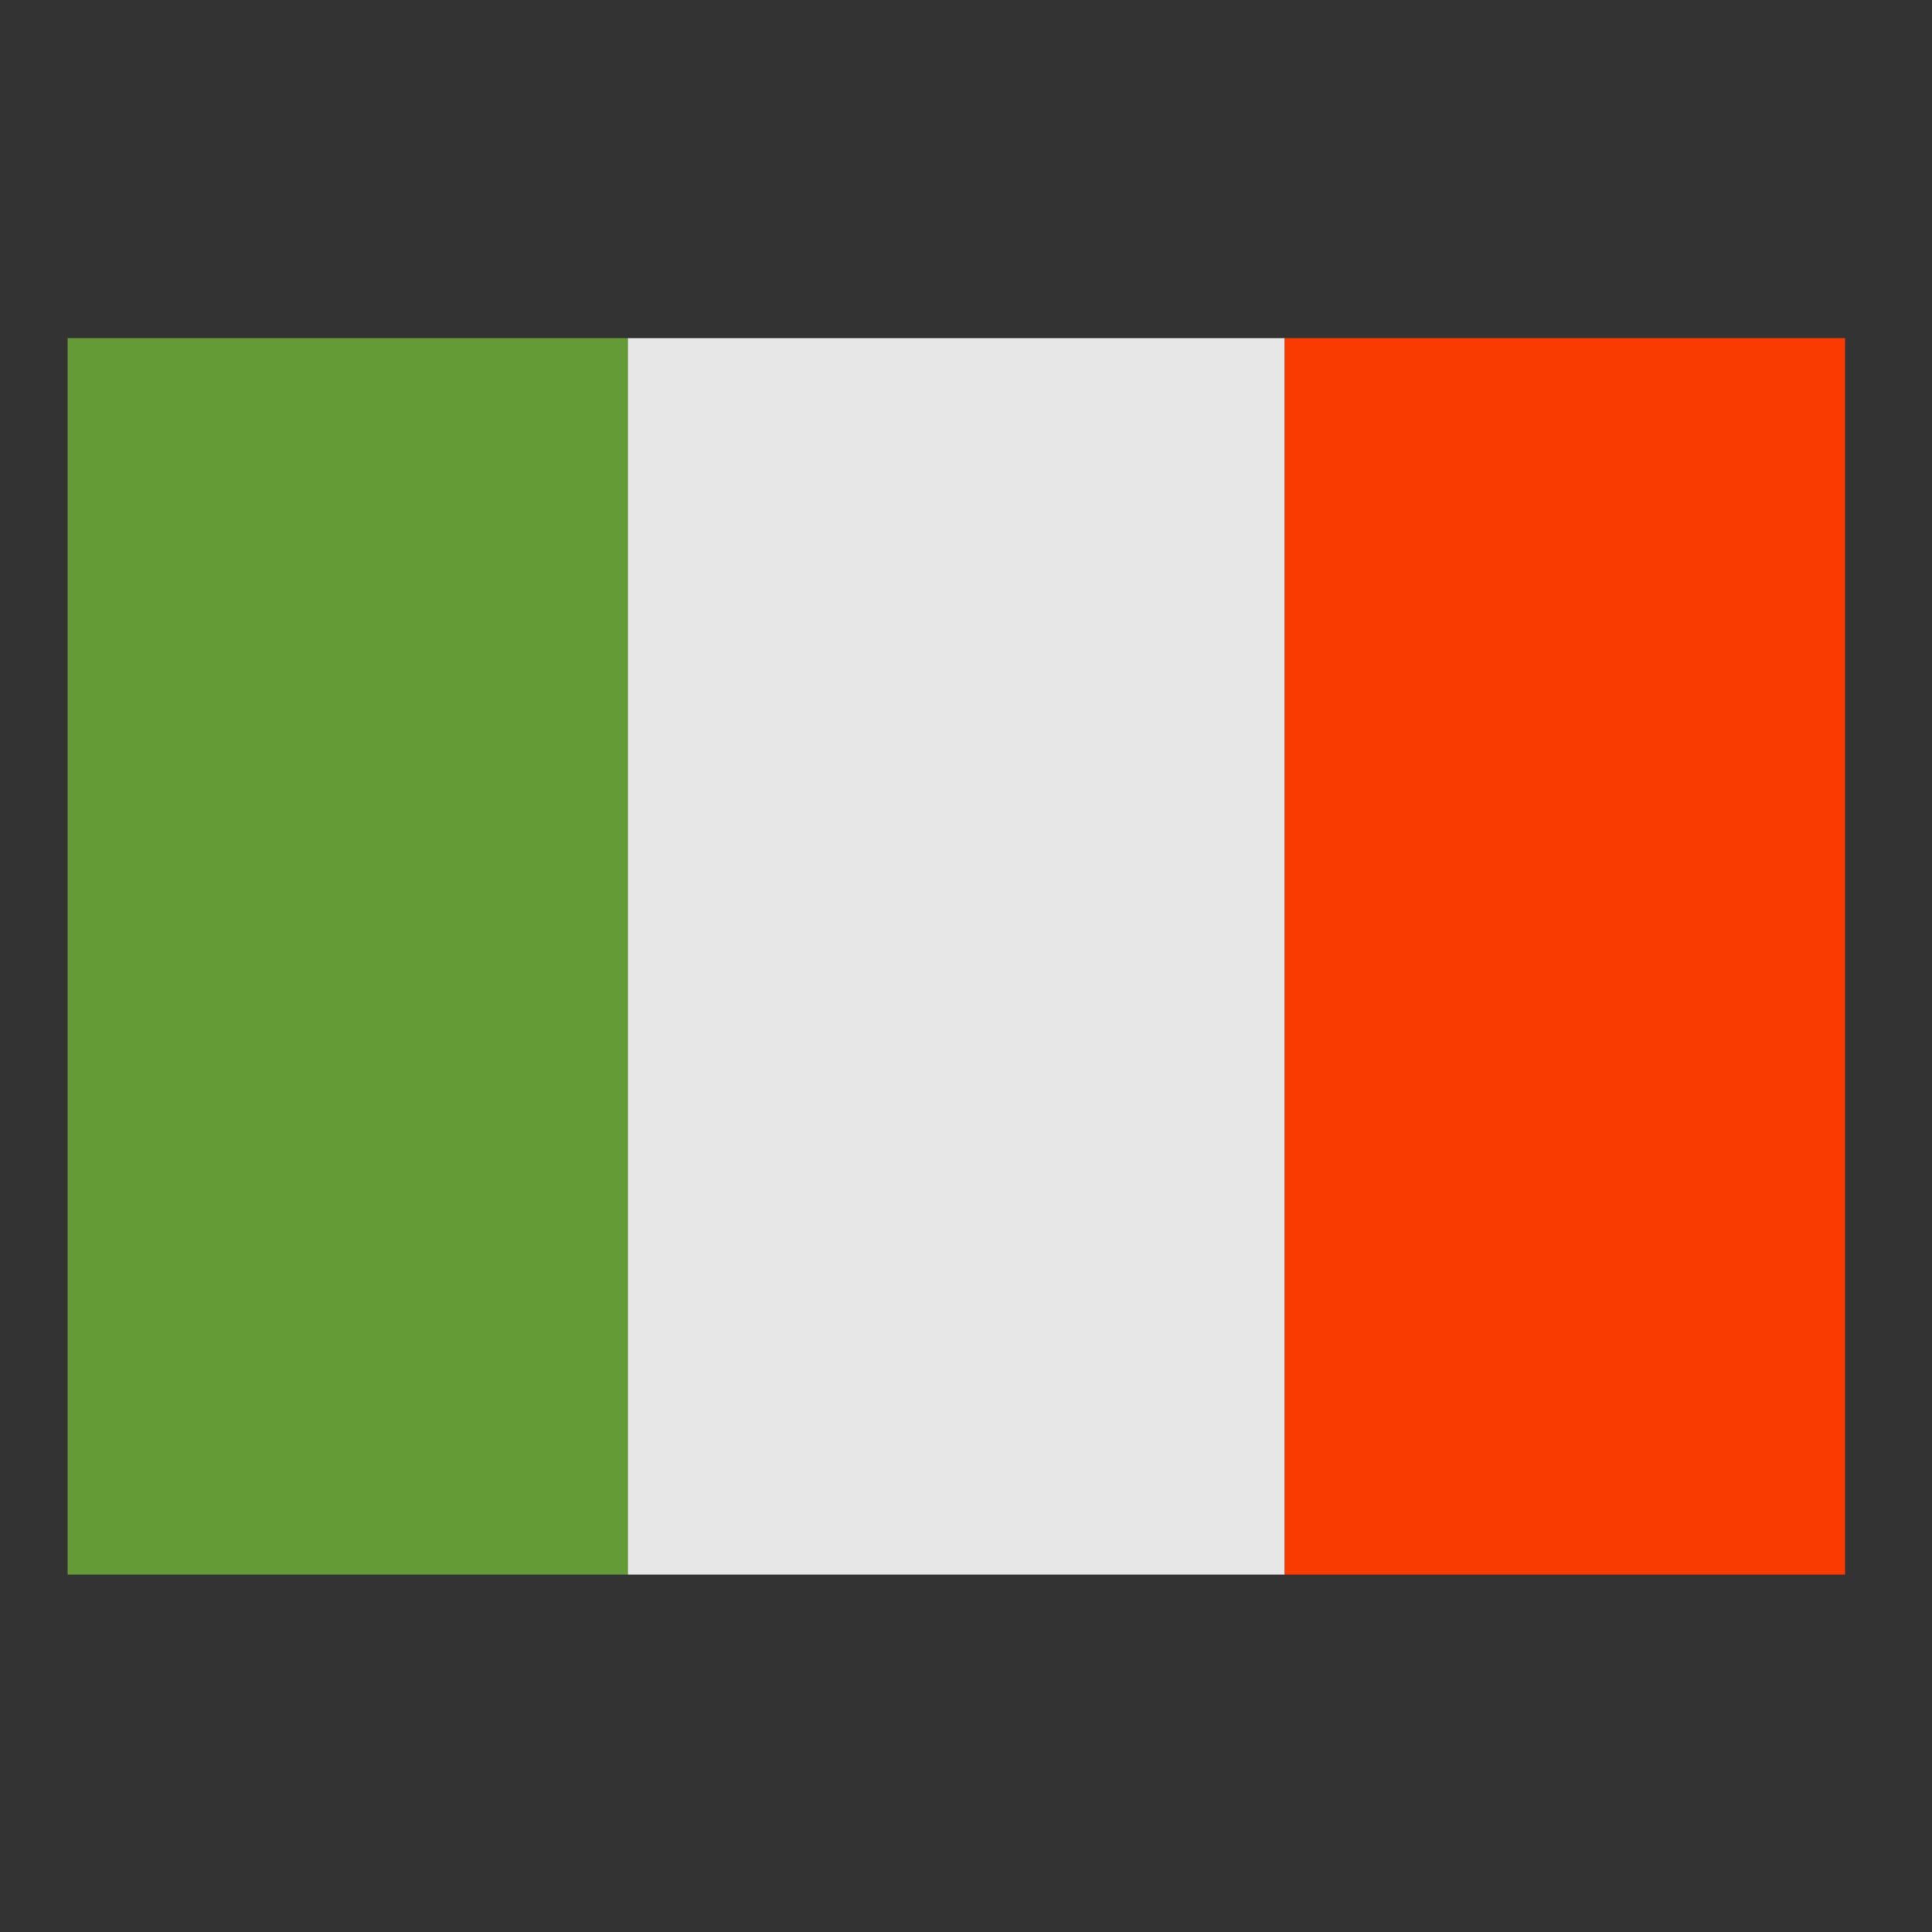
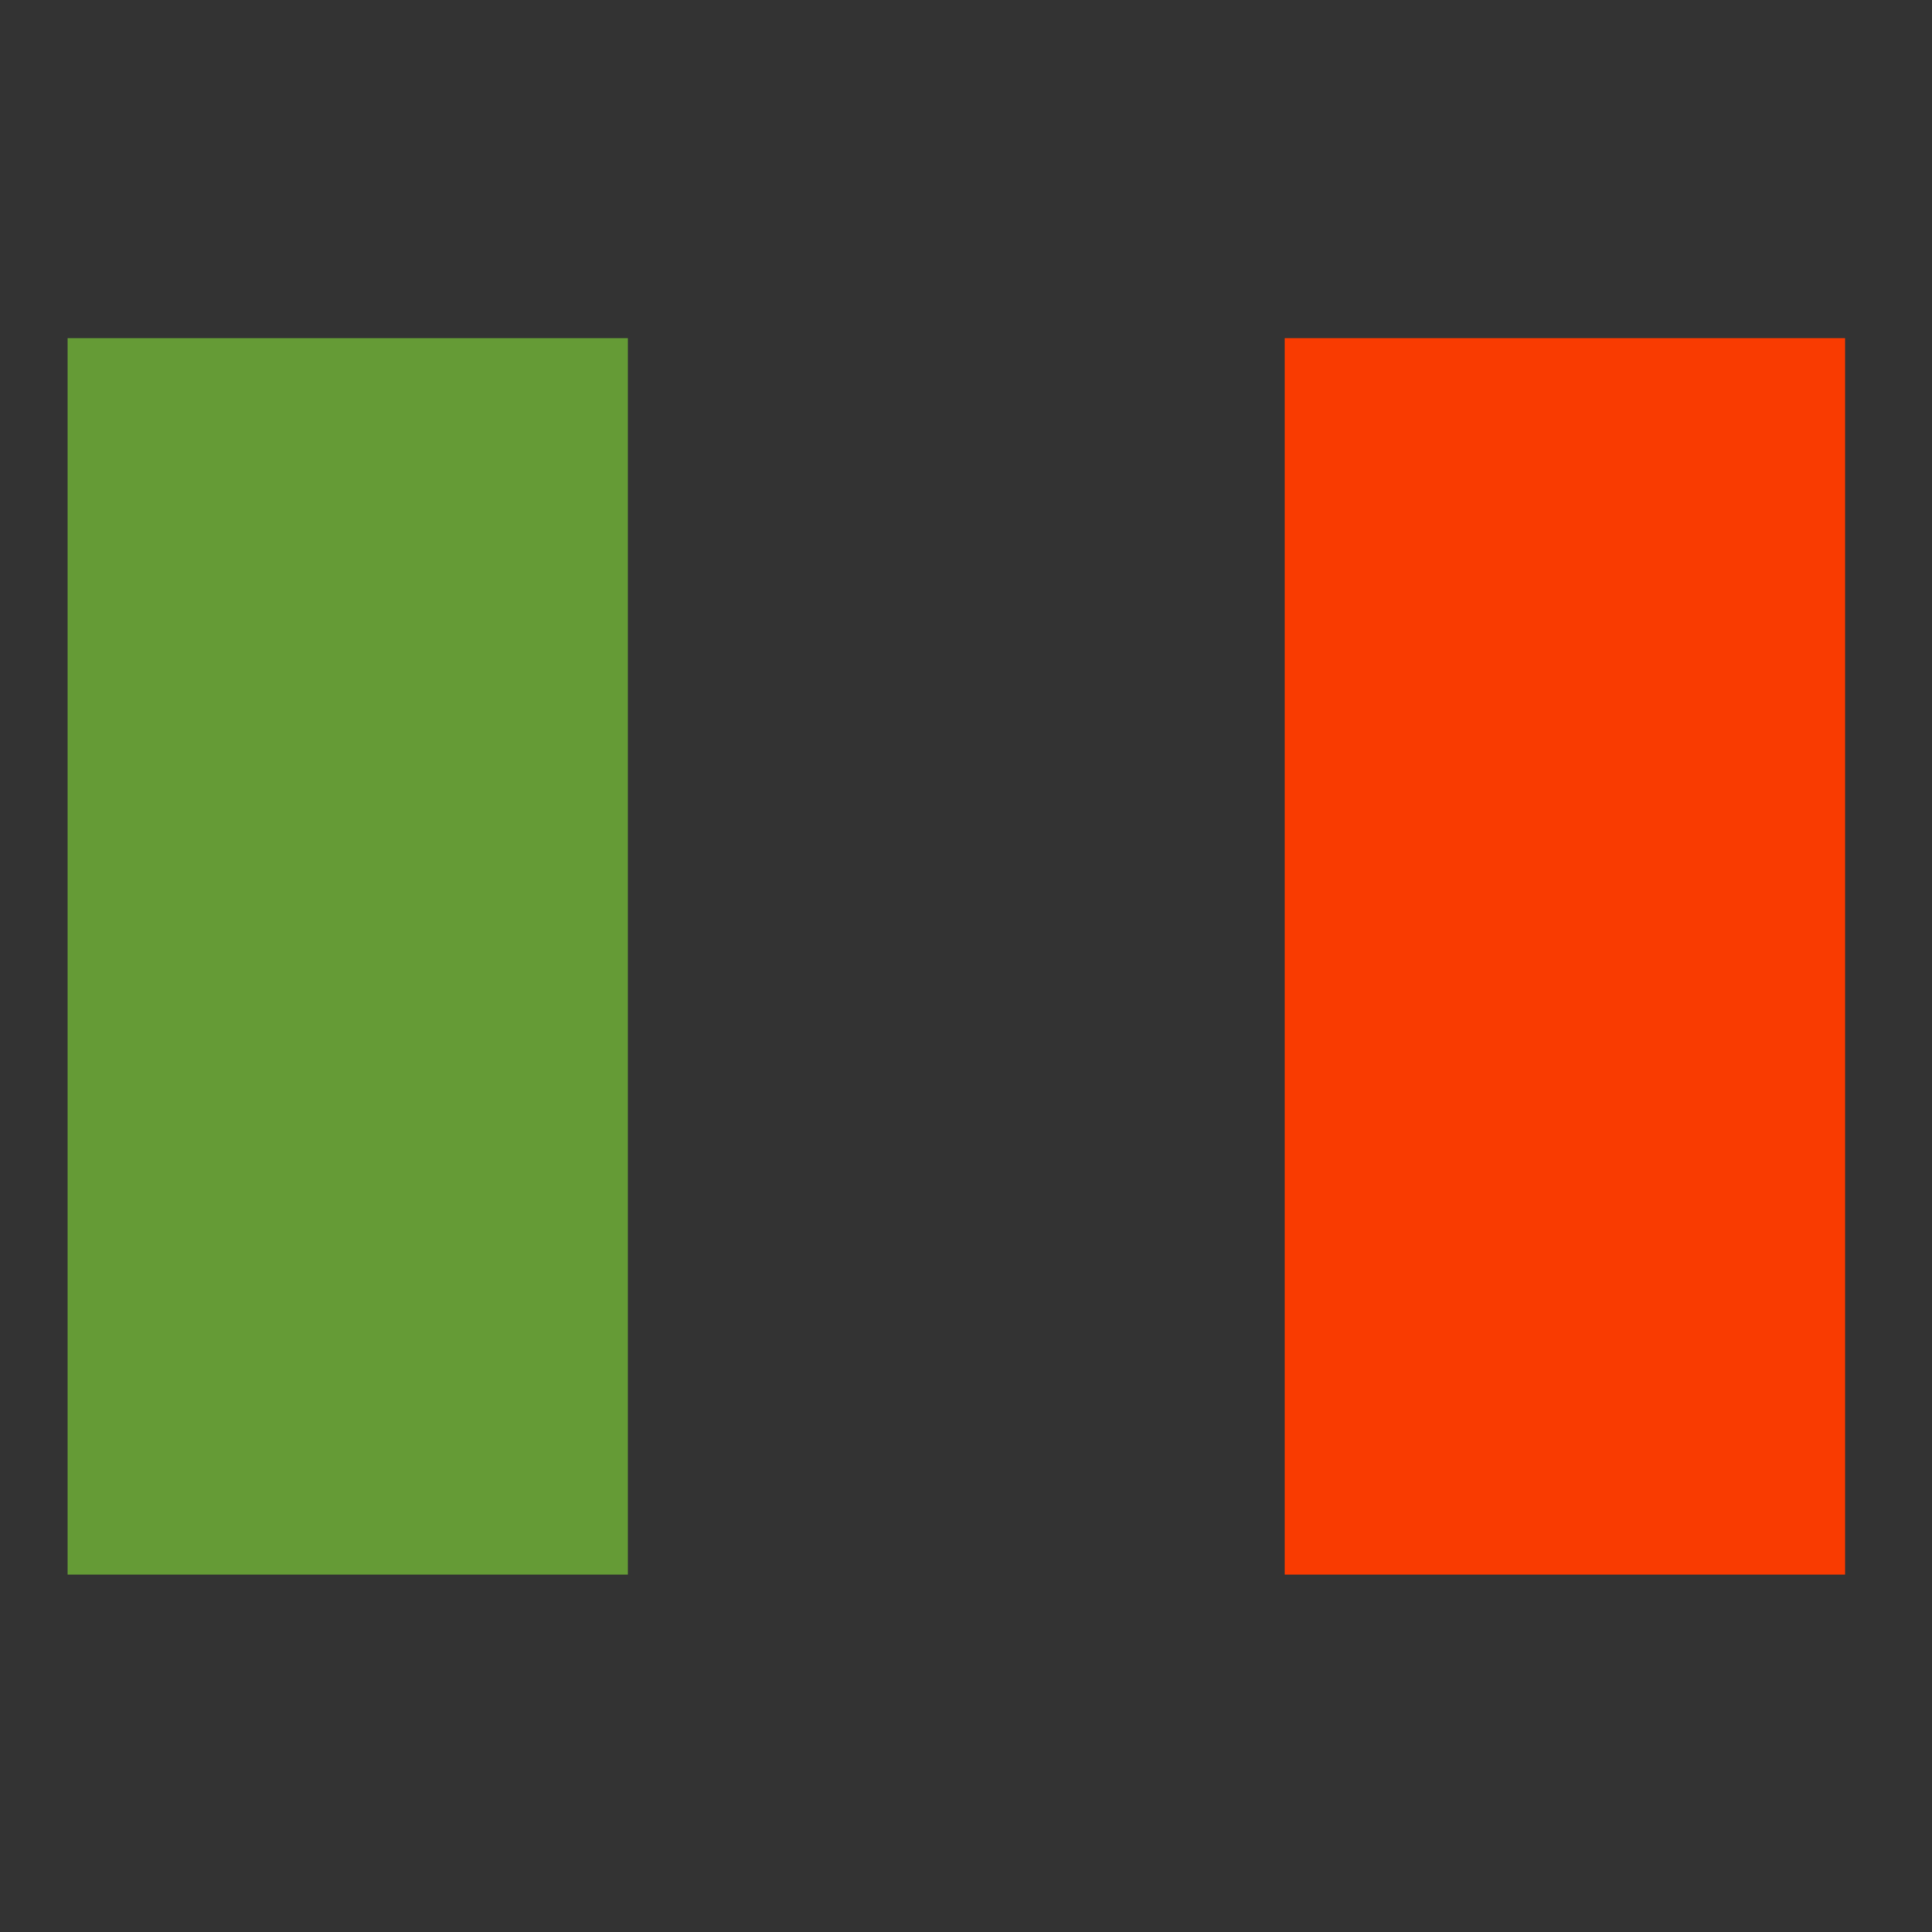
<svg xmlns="http://www.w3.org/2000/svg" version="1.1" width="100px" height="100px" style="shape-rendering:geometricPrecision; text-rendering:geometricPrecision; image-rendering:optimizeQuality; fill-rule:evenodd; clip-rule:evenodd">
  <rect width="100%" height="100%" fill="#333333" stroke="none" />
  <g>
    <path style="opacity:0.972" fill="#679e37" d="M 32.5,17.5 C 32.5,38.833 32.5,60.167 32.5,81.5C 22.833,81.5 13.167,81.5 3.5,81.5C 3.5,60.167 3.5,38.833 3.5,17.5C 13.167,17.5 22.833,17.5 32.5,17.5 Z" />
  </g>
  <g>
-     <path style="opacity:0.977" fill="#ebebeb" d="M 32.5,17.5 C 43.833,17.5 55.167,17.5 66.5,17.5C 66.5,38.833 66.5,60.167 66.5,81.5C 55.167,81.5 43.833,81.5 32.5,81.5C 32.5,60.167 32.5,38.833 32.5,17.5 Z" />
-   </g>
+     </g>
  <g>
-     <path style="opacity:0.971" fill="#ff3c00" d="M 66.5,17.5 C 76.167,17.5 85.833,17.5 95.5,17.5C 95.5,38.833 95.5,60.167 95.5,81.5C 85.833,81.5 76.167,81.5 66.5,81.5C 66.5,60.167 66.5,38.833 66.5,17.5 Z" />
+     <path style="opacity:0.971" fill="#ff3c00" d="M 66.5,17.5 C 76.167,17.5 85.833,17.5 95.5,17.5C 95.5,38.833 95.5,60.167 95.5,81.5C 85.833,81.5 76.167,81.5 66.5,81.5Z" />
  </g>
</svg>